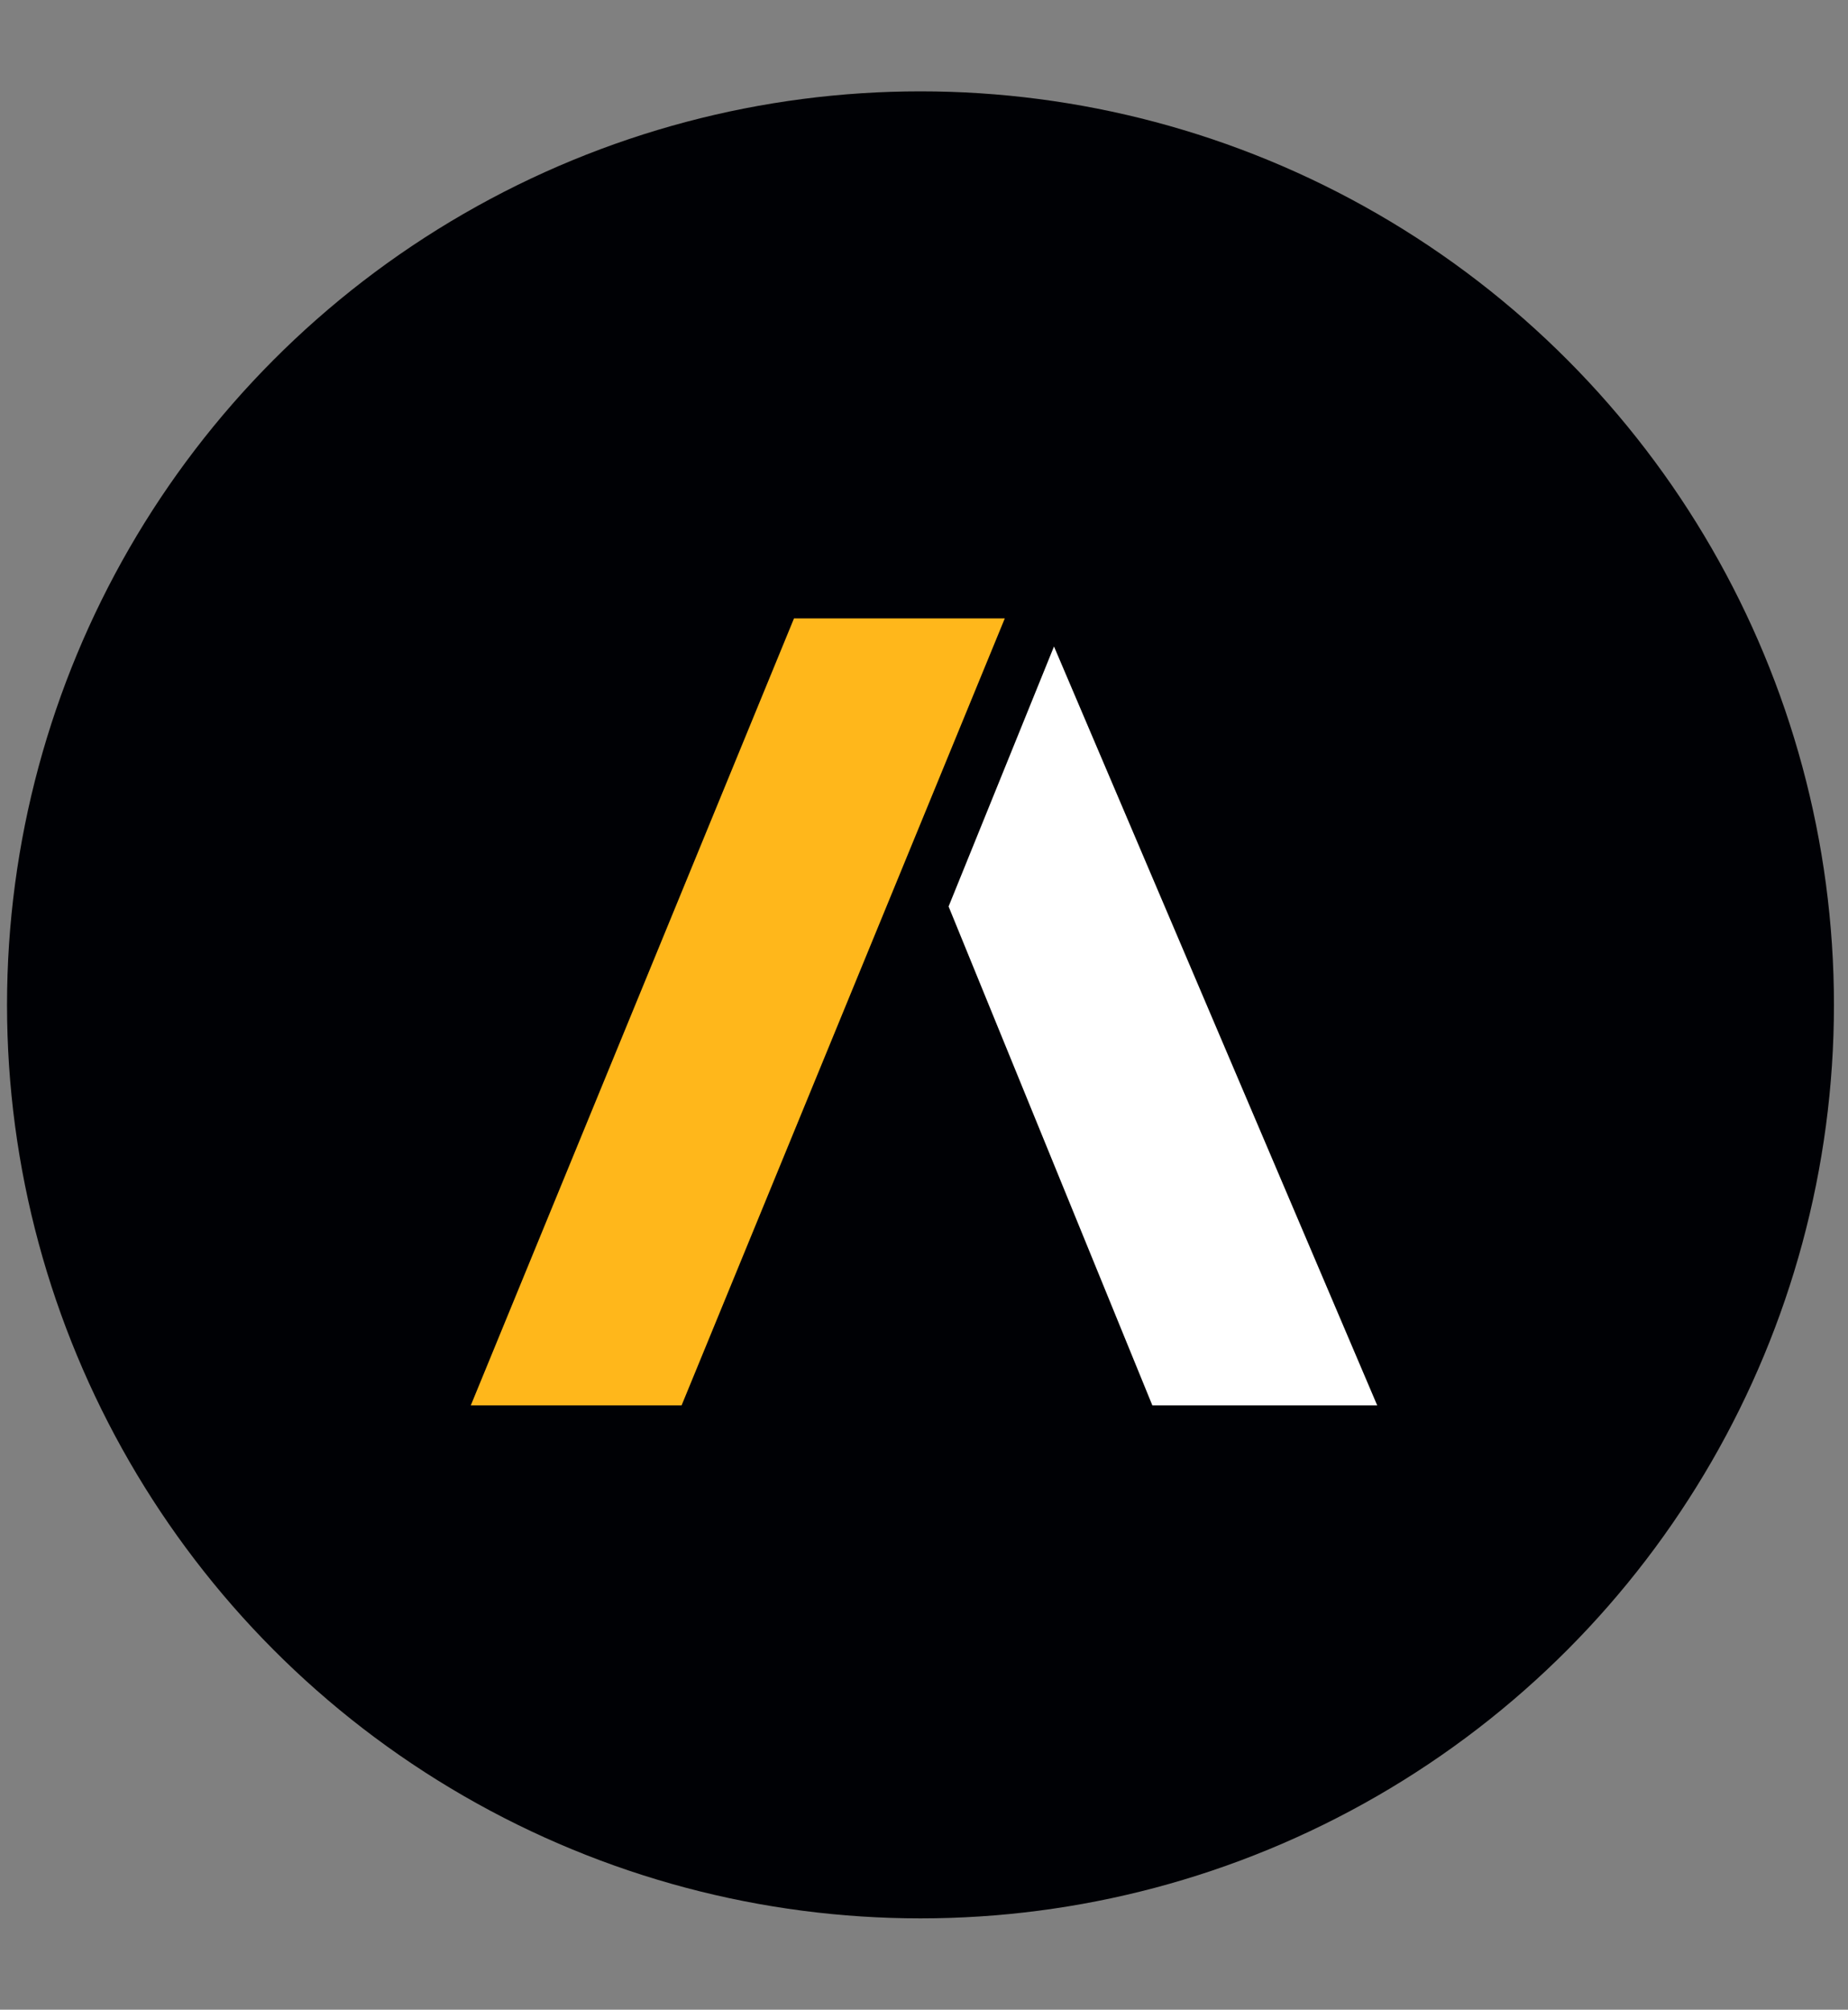
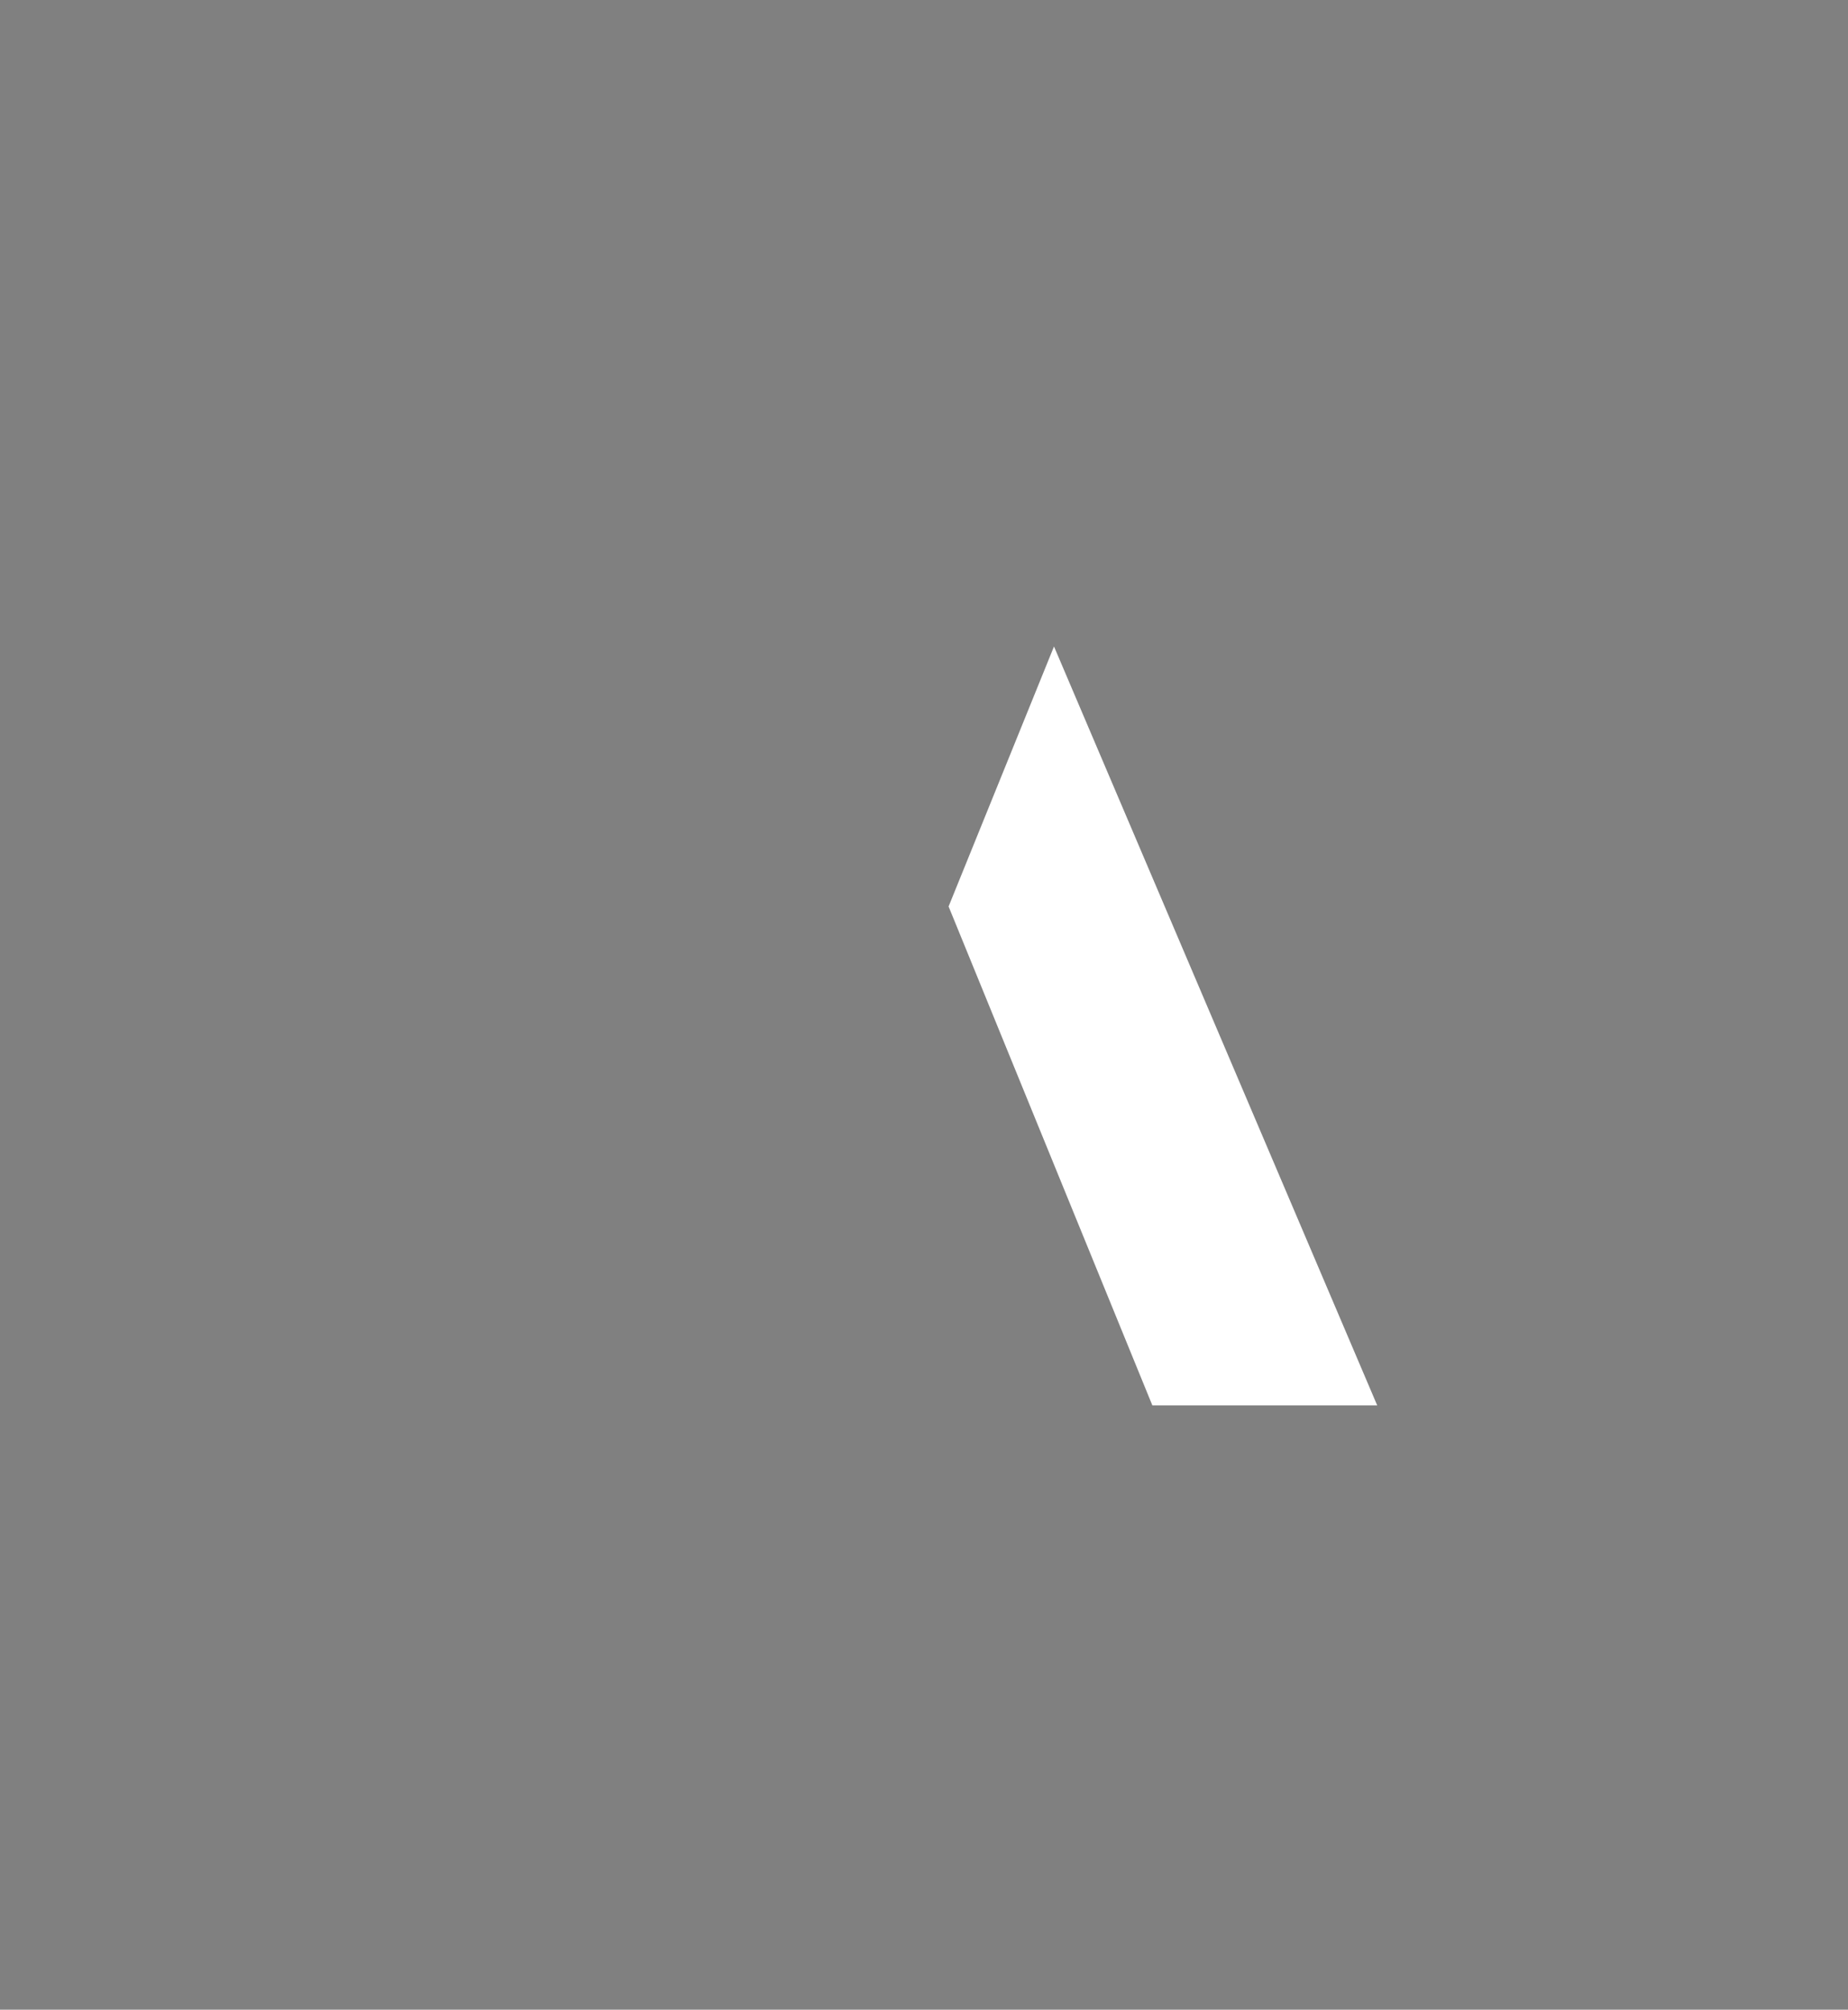
<svg xmlns="http://www.w3.org/2000/svg" version="1.1" id="Camada_1" x="0px" y="0px" viewBox="0 0 26.3 28.6" style="enable-background:new 0 0 26.3 28.6;" xml:space="preserve">
  <rect x="0" y="0" width="26.3" height="28.6" fill="#808080" stroke="none" />
  <style type="text/css">
	.st0{fill:#000105;}
	.st1{fill:#FFB71B;}
	.st2{fill:#FFFFFF;}
</style>
  <g>
-     <circle class="st0" cx="13.1" cy="14.3" r="13" />
    <g>
-       <polygon class="st1" points="14.3,8.8 11.3,8.8 6.7,20 9.7,20   " />
      <polygon class="st2" points="15,9.2 13.5,12.9 16.4,20 19.6,20   " />
    </g>
  </g>
</svg>